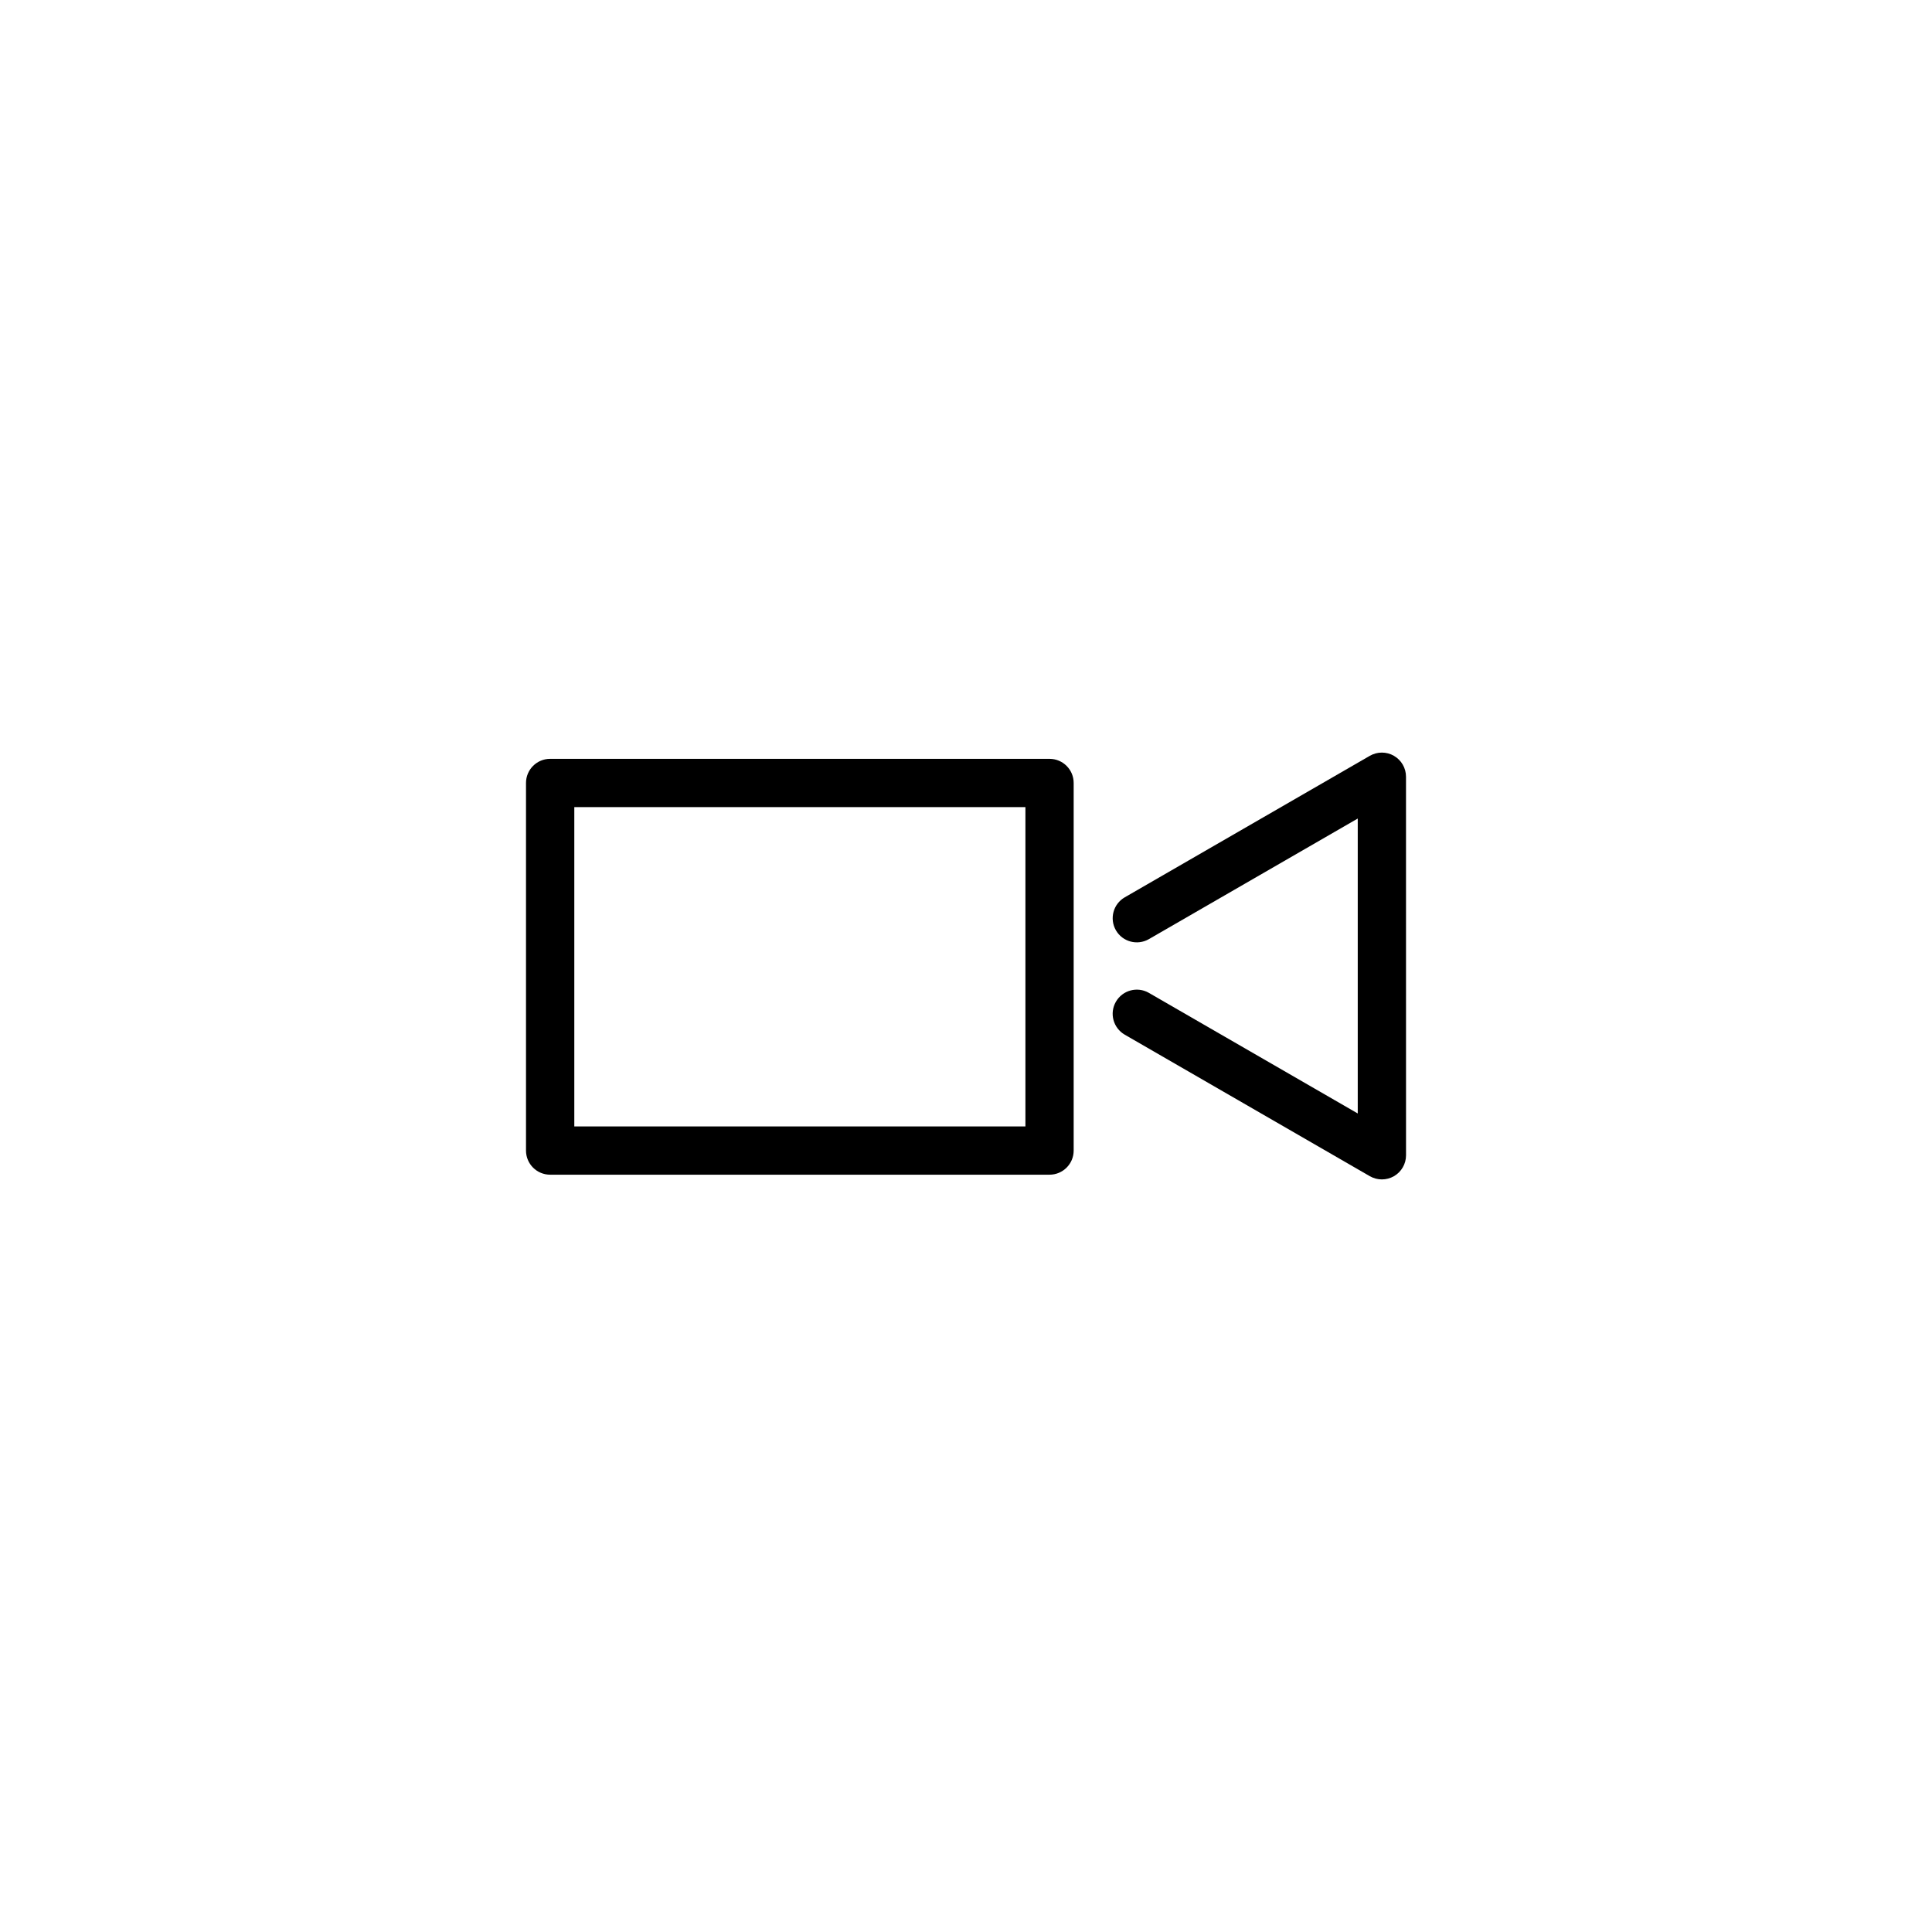
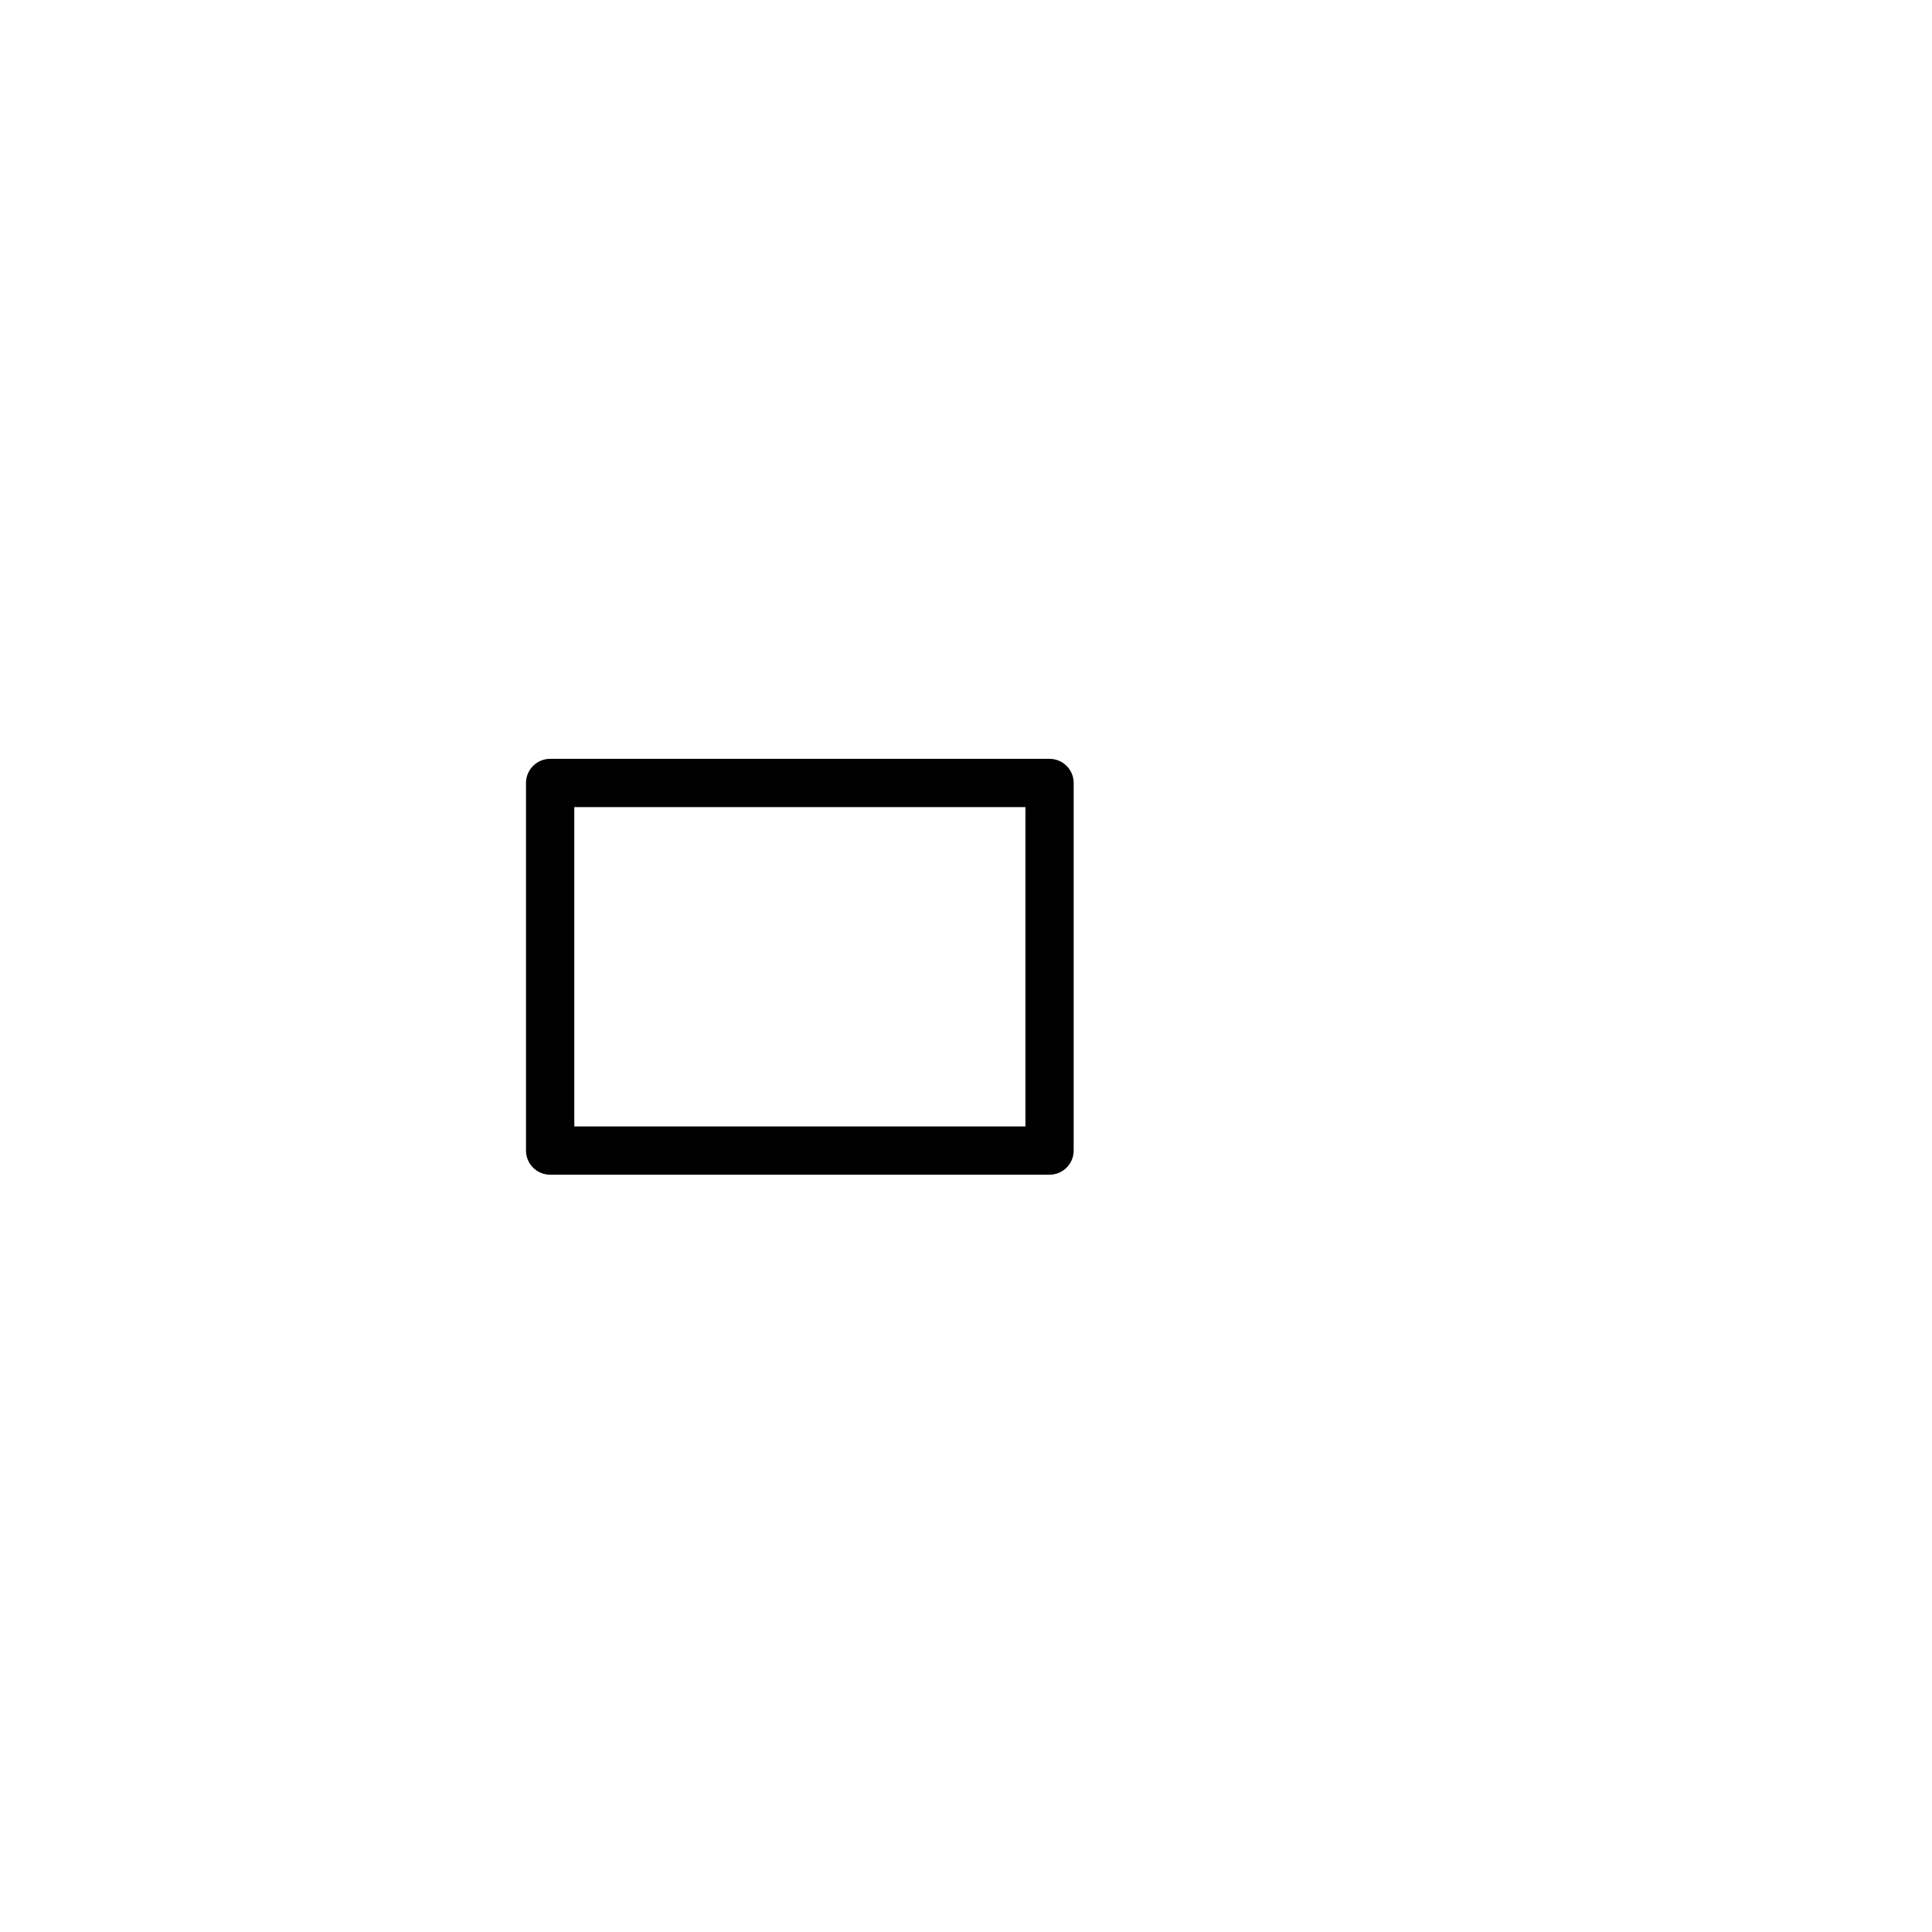
<svg xmlns="http://www.w3.org/2000/svg" fill="#000000" width="800px" height="800px" version="1.1" viewBox="144 144 512 512">
  <g>
    <path d="m422.14 345.1h-132.35c-3.531 0-6.394 2.863-6.394 6.394v97.418c0 3.531 2.863 6.394 6.394 6.394h132.35c3.531 0 6.394-2.863 6.394-6.394v-97.418c0.004-3.523-2.859-6.394-6.394-6.394zm-6.394 97.414h-119.55v-84.625l119.55 0.004z" />
-     <path d="m513.41 344.3c-1.977-1.141-4.418-1.141-6.394 0l-64.945 37.5c-3.059 1.762-4.102 5.676-2.344 8.738 1.77 3.059 5.676 4.102 8.738 2.344l55.352-31.961v78.16l-55.352-31.961c-3.059-1.762-6.965-0.719-8.738 2.344-1.77 3.059-0.719 6.965 2.344 8.738l64.945 37.5c0.992 0.57 2.098 0.855 3.199 0.855 1.102 0 2.203-0.285 3.199-0.855 1.977-1.141 3.199-3.258 3.199-5.539l-0.008-100.32c0-2.293-1.219-4.398-3.195-5.539z" />
  </g>
</svg>